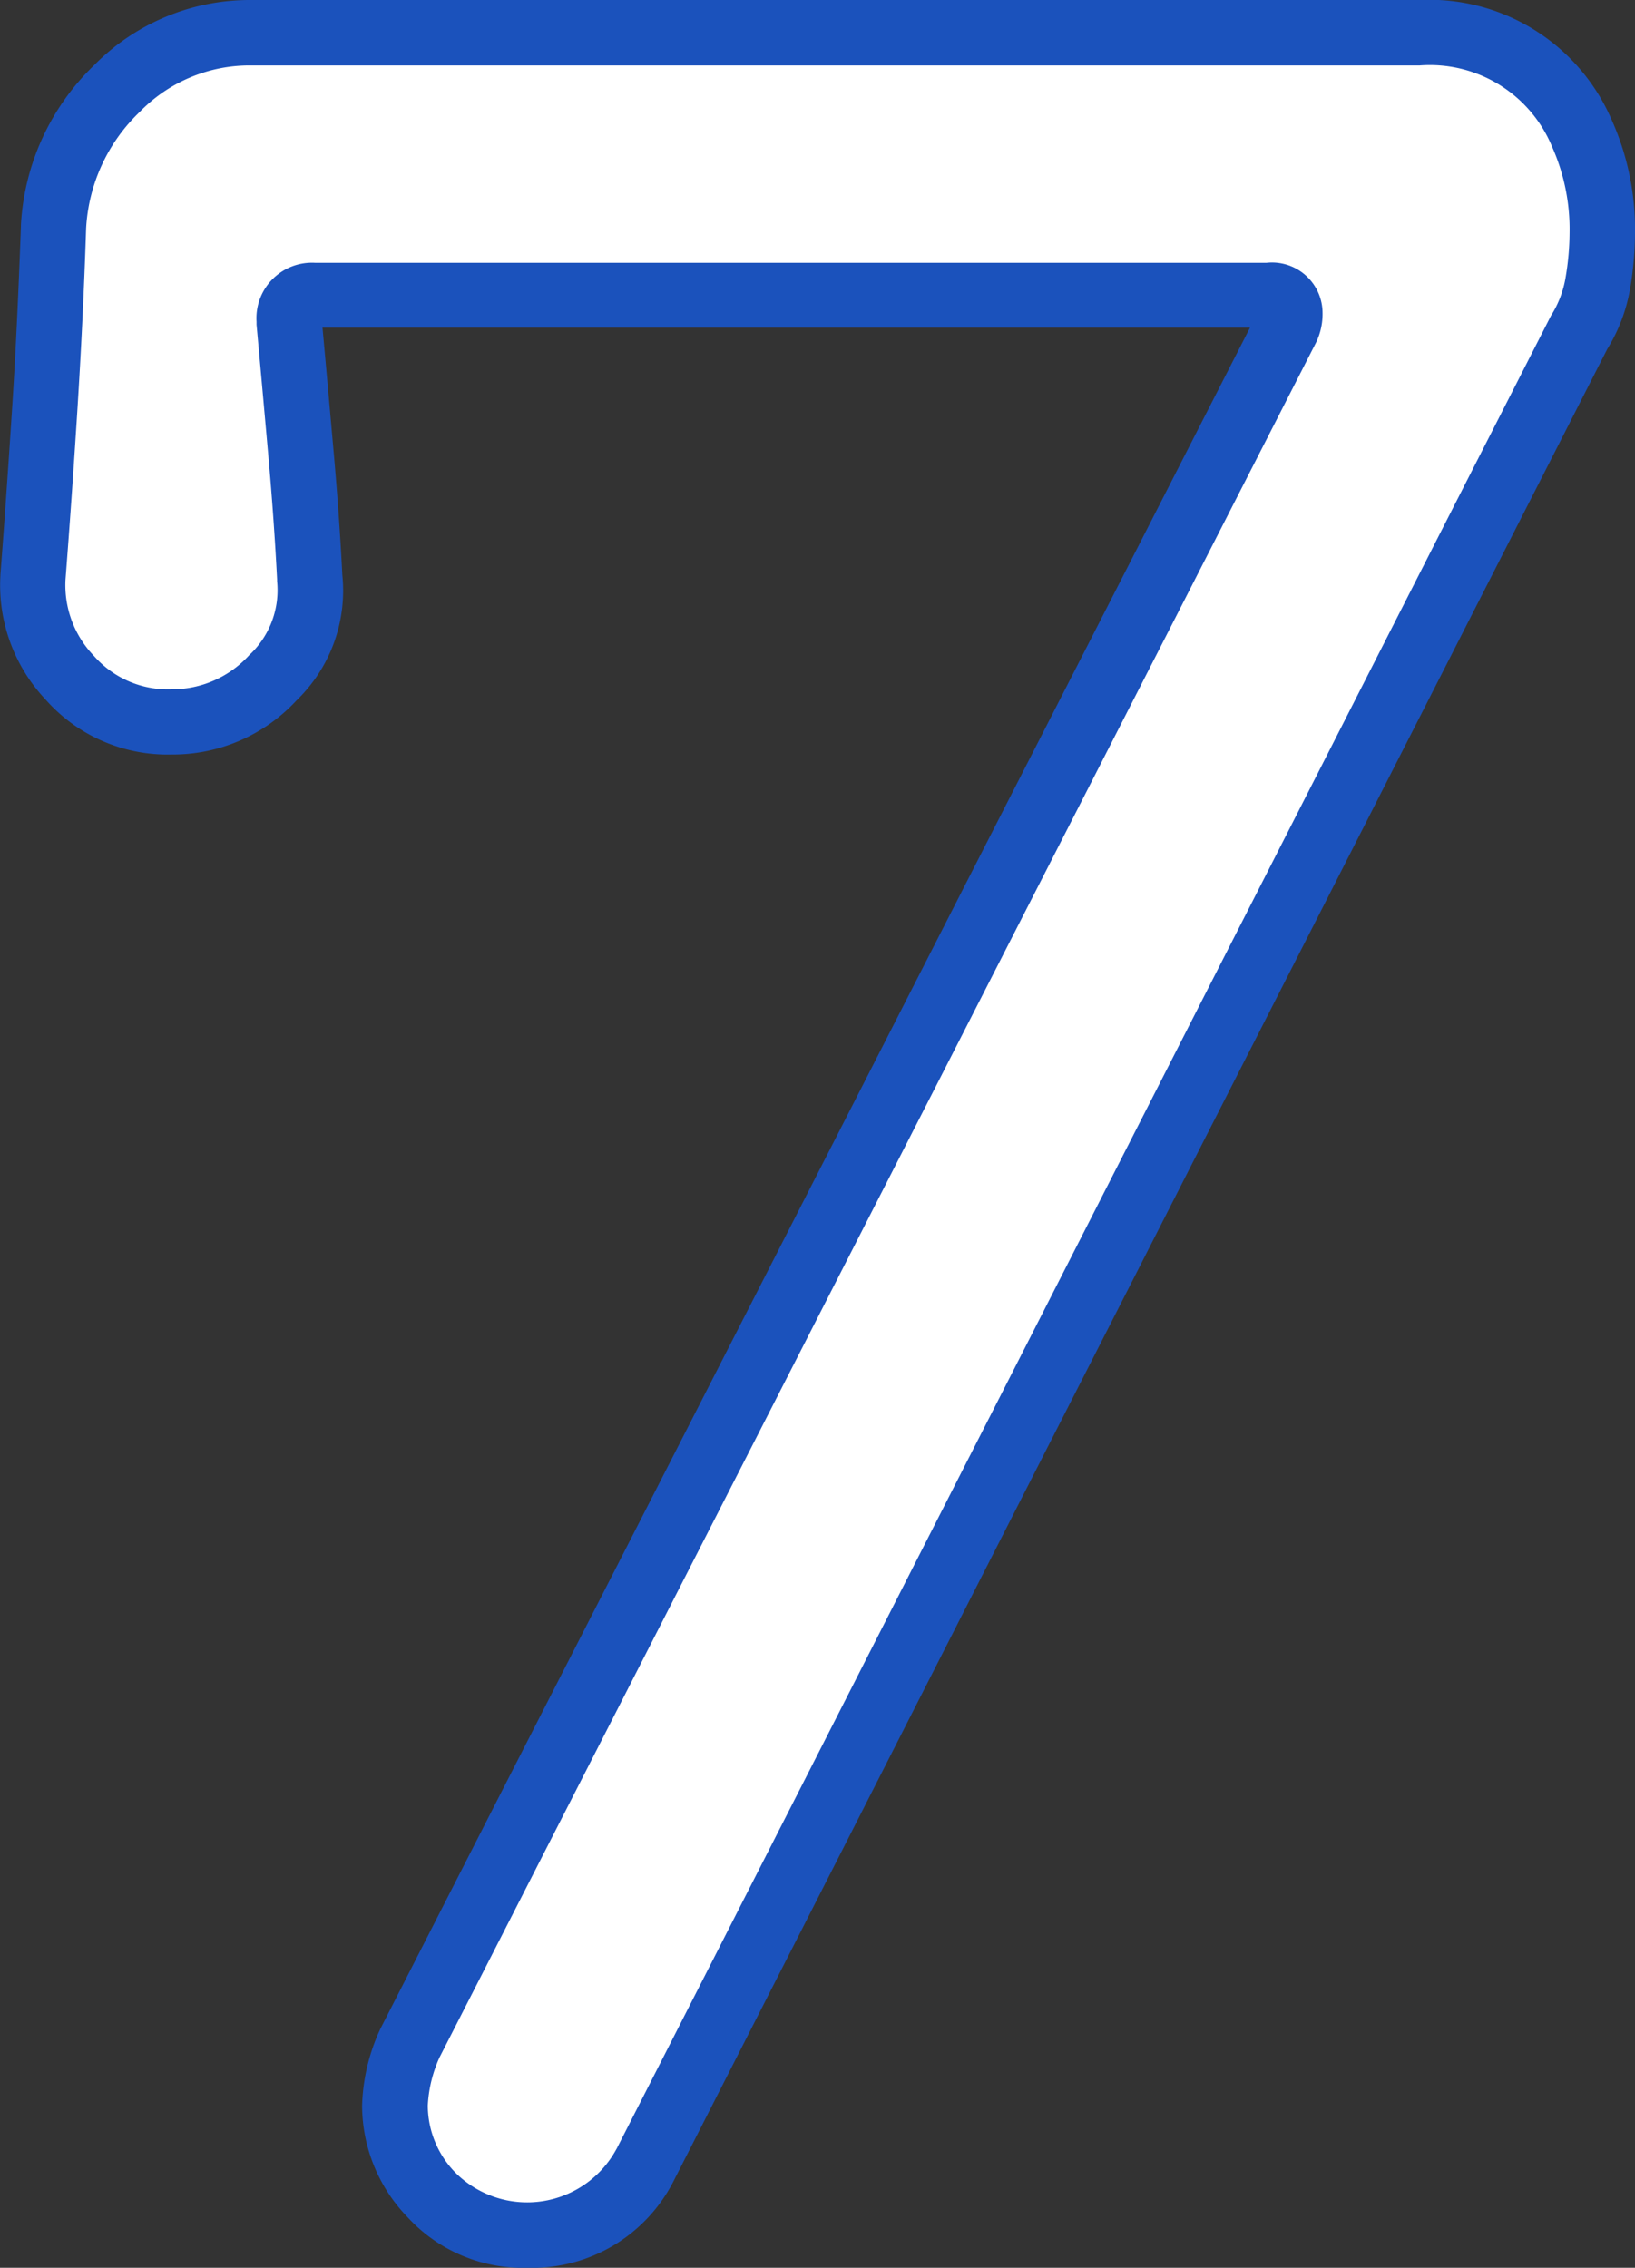
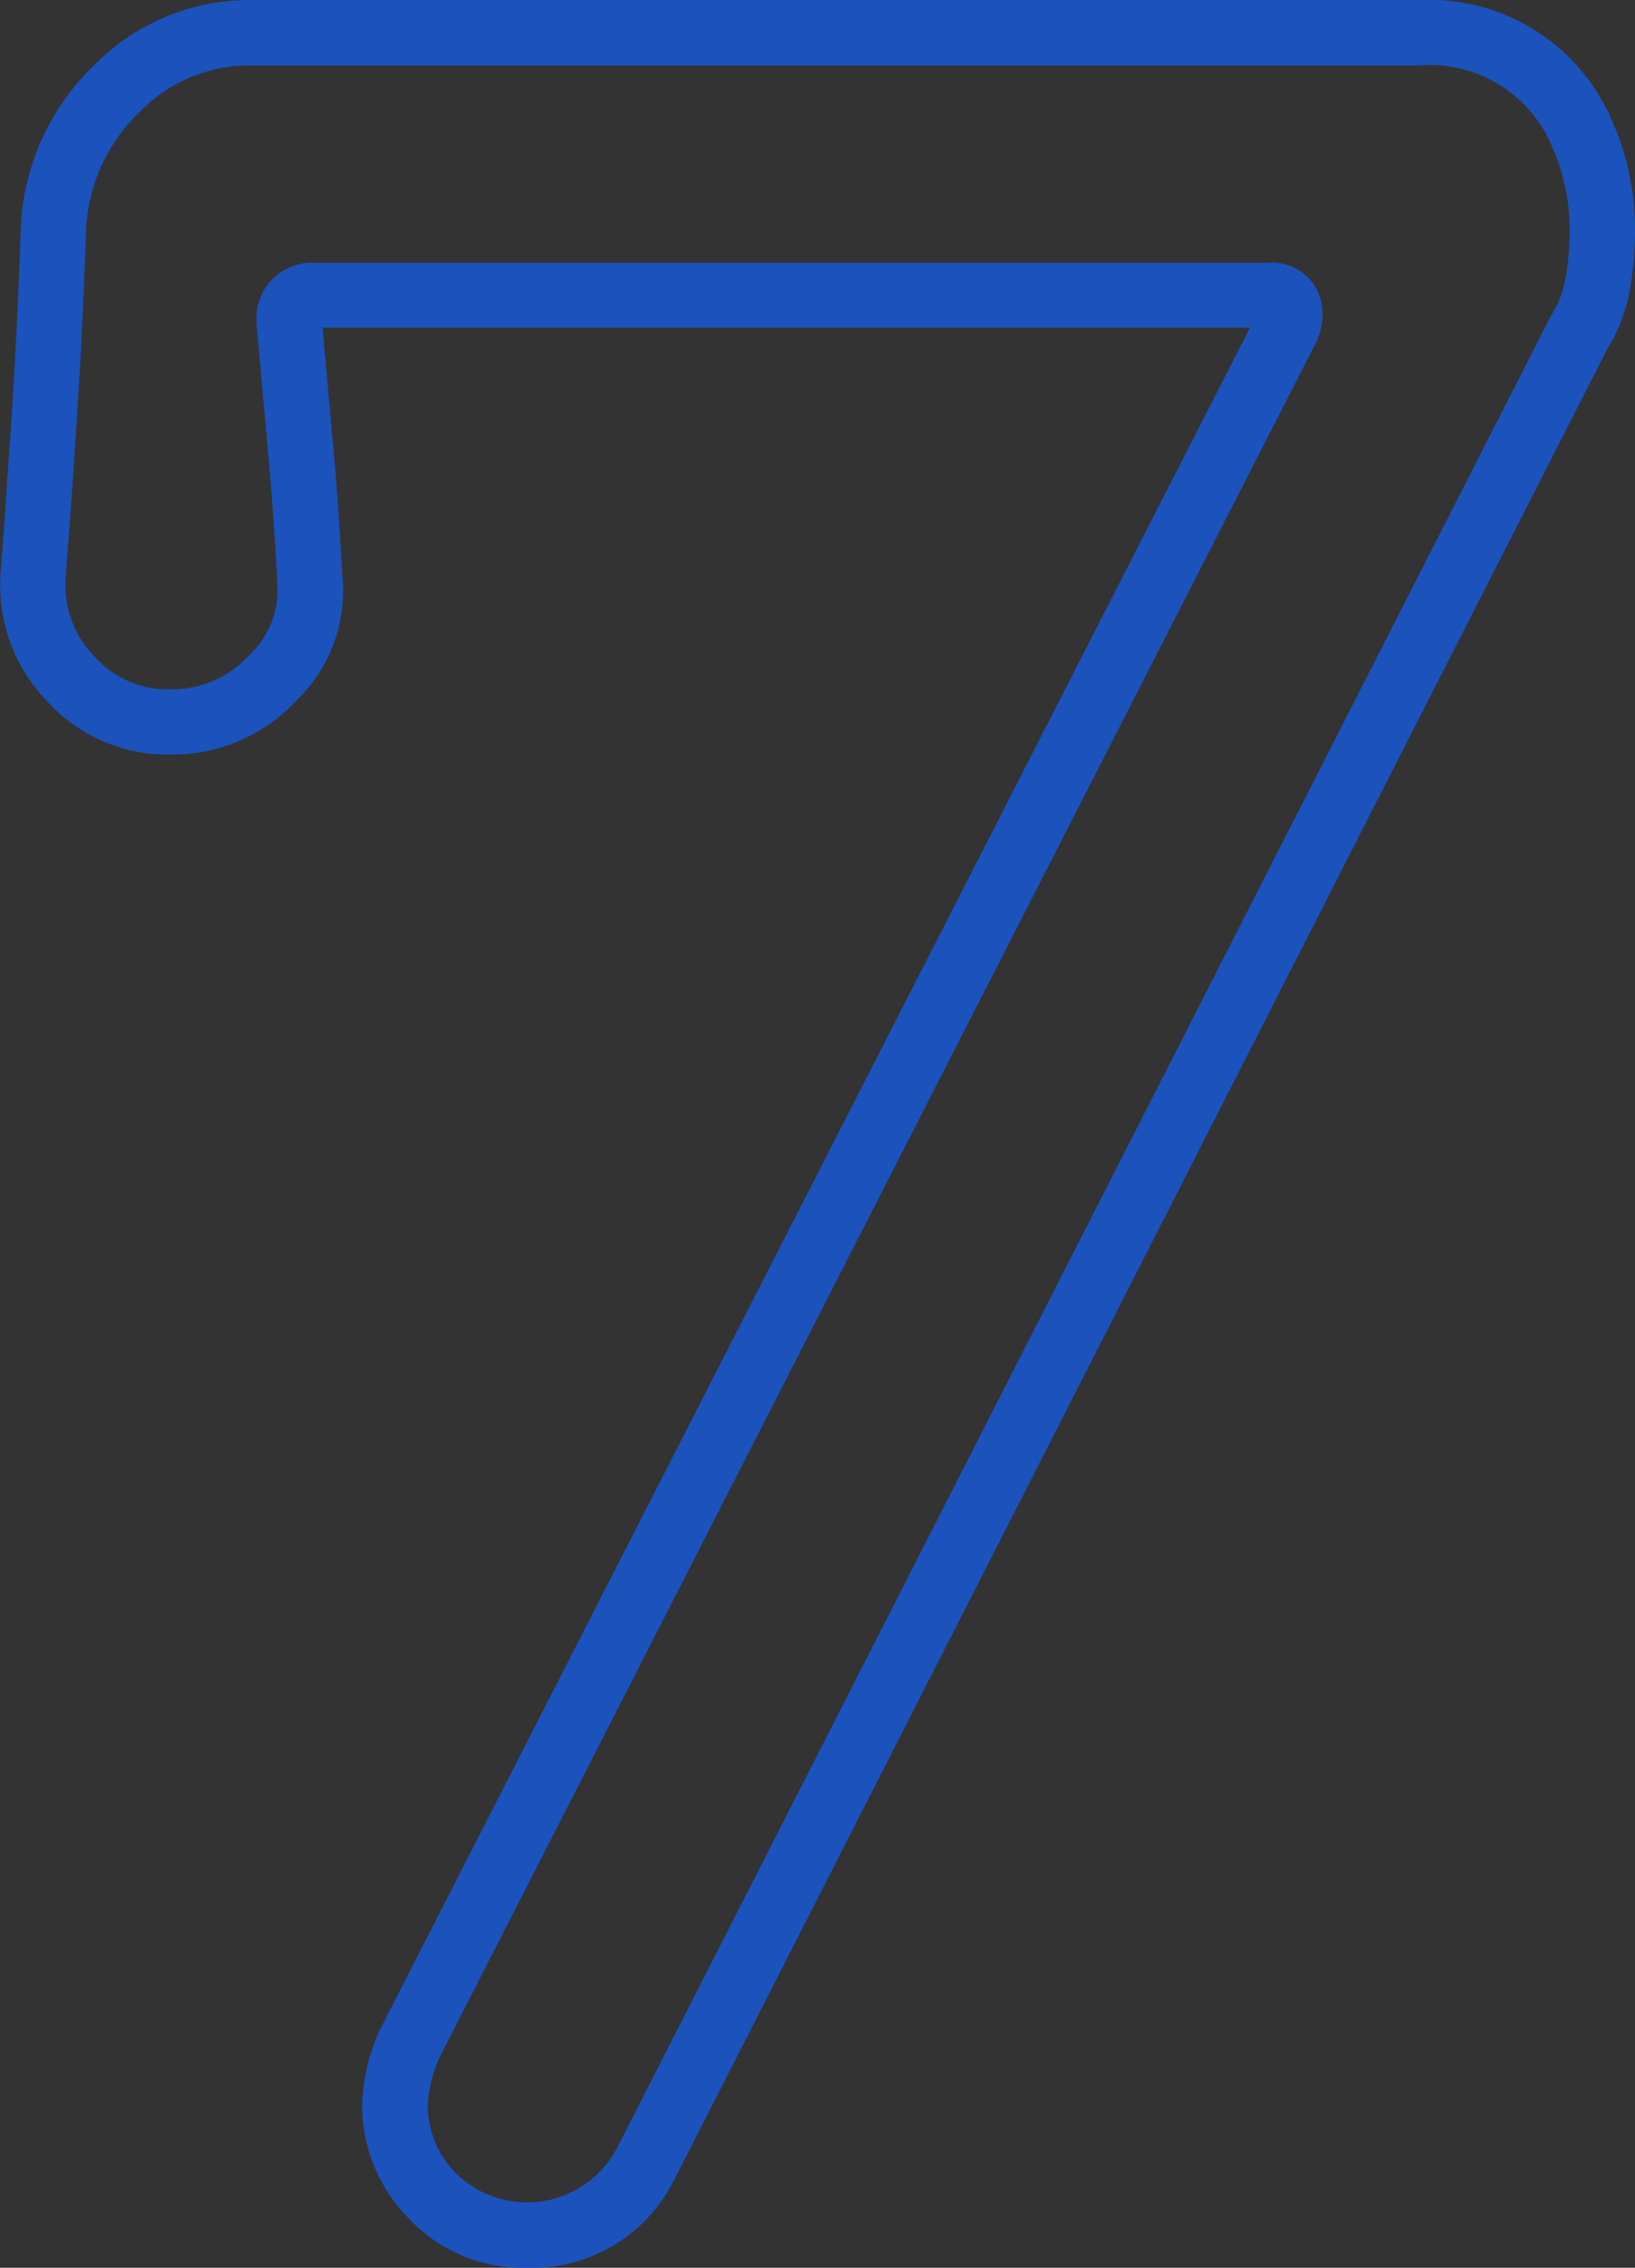
<svg xmlns="http://www.w3.org/2000/svg" width="24.988" height="34.66" viewBox="0 0 24.988 34.66">
  <rect x="0" y="0" width="24.988" height="34.66" fill="#333333" stroke="none" />
  <g transform="translate(-654.847 -3437.875)">
-     <path d="M54.02,20.9a3.577,3.577,0,0,1,.315,1.53,4.663,4.663,0,0,1-.067.765,2.076,2.076,0,0,1-.293.765L39.71,51.955a2.05,2.05,0,0,1-3.263.472,1.968,1.968,0,0,1-.562-1.373,2.516,2.516,0,0,1,.225-.945L49.52,23.875a.5.5,0,0,0,.045-.225q0-.27-.36-.27H34.67a.358.358,0,0,0-.4.4q.09.99.18,2T34.58,27.7a1.844,1.844,0,0,1-.562,1.53,2.086,2.086,0,0,1-1.552.675,2,2,0,0,1-1.553-.675,2.054,2.054,0,0,1-.562-1.53q.09-1.17.18-2.565t.135-2.79a3.168,3.168,0,0,1,.968-2.115,2.842,2.842,0,0,1,2.048-.855H51.545A2.524,2.524,0,0,1,54.02,20.9Z" transform="translate(625 3419)" fill="#fff" />
    <path d="M33.68,18.875H51.545a3.035,3.035,0,0,1,2.927,1.817,4.089,4.089,0,0,1,.363,1.743,5.185,5.185,0,0,1-.074.847,2.58,2.58,0,0,1-.35.928L40.15,52.193a2.424,2.424,0,0,1-2.24,1.342,2.391,2.391,0,0,1-1.829-.768,2.461,2.461,0,0,1-.7-1.712,2.972,2.972,0,0,1,.263-1.137l.016-.035,13.291-26H34.776q.084.922.167,1.863c.06.673.106,1.319.136,1.919a2.332,2.332,0,0,1-.7,1.915,2.578,2.578,0,0,1-1.912.827,2.485,2.485,0,0,1-1.924-.841,2.546,2.546,0,0,1-.69-1.891v-.012c.06-.774.12-1.635.18-2.559s.1-1.854.134-2.774v-.02a3.668,3.668,0,0,1,1.117-2.437A3.339,3.339,0,0,1,33.68,18.875Zm5.588,32.847L53.551,23.7a1.566,1.566,0,0,0,.223-.582,4.184,4.184,0,0,0,.061-.683,3.1,3.1,0,0,0-.268-1.319,2.021,2.021,0,0,0-2.022-1.241H33.68a2.34,2.34,0,0,0-1.7.713,2.659,2.659,0,0,0-.817,1.783c-.03.928-.076,1.868-.135,2.8s-.12,1.788-.18,2.565a1.559,1.559,0,0,0,.435,1.164,1.5,1.5,0,0,0,1.181.51,1.592,1.592,0,0,0,1.193-.523,1.356,1.356,0,0,0,.425-1.13l0-.027c-.03-.591-.075-1.228-.134-1.893s-.12-1.342-.18-2l0-.045a.848.848,0,0,1,.9-.9H49.2a.773.773,0,0,1,.86.77,1,1,0,0,1-.1.449L36.564,50.32a2.022,2.022,0,0,0-.179.735,1.472,1.472,0,0,0,.429,1.033,1.55,1.55,0,0,0,2.453-.366Z" transform="translate(625 3419)" fill="#1b52bc" />
  </g>
</svg>